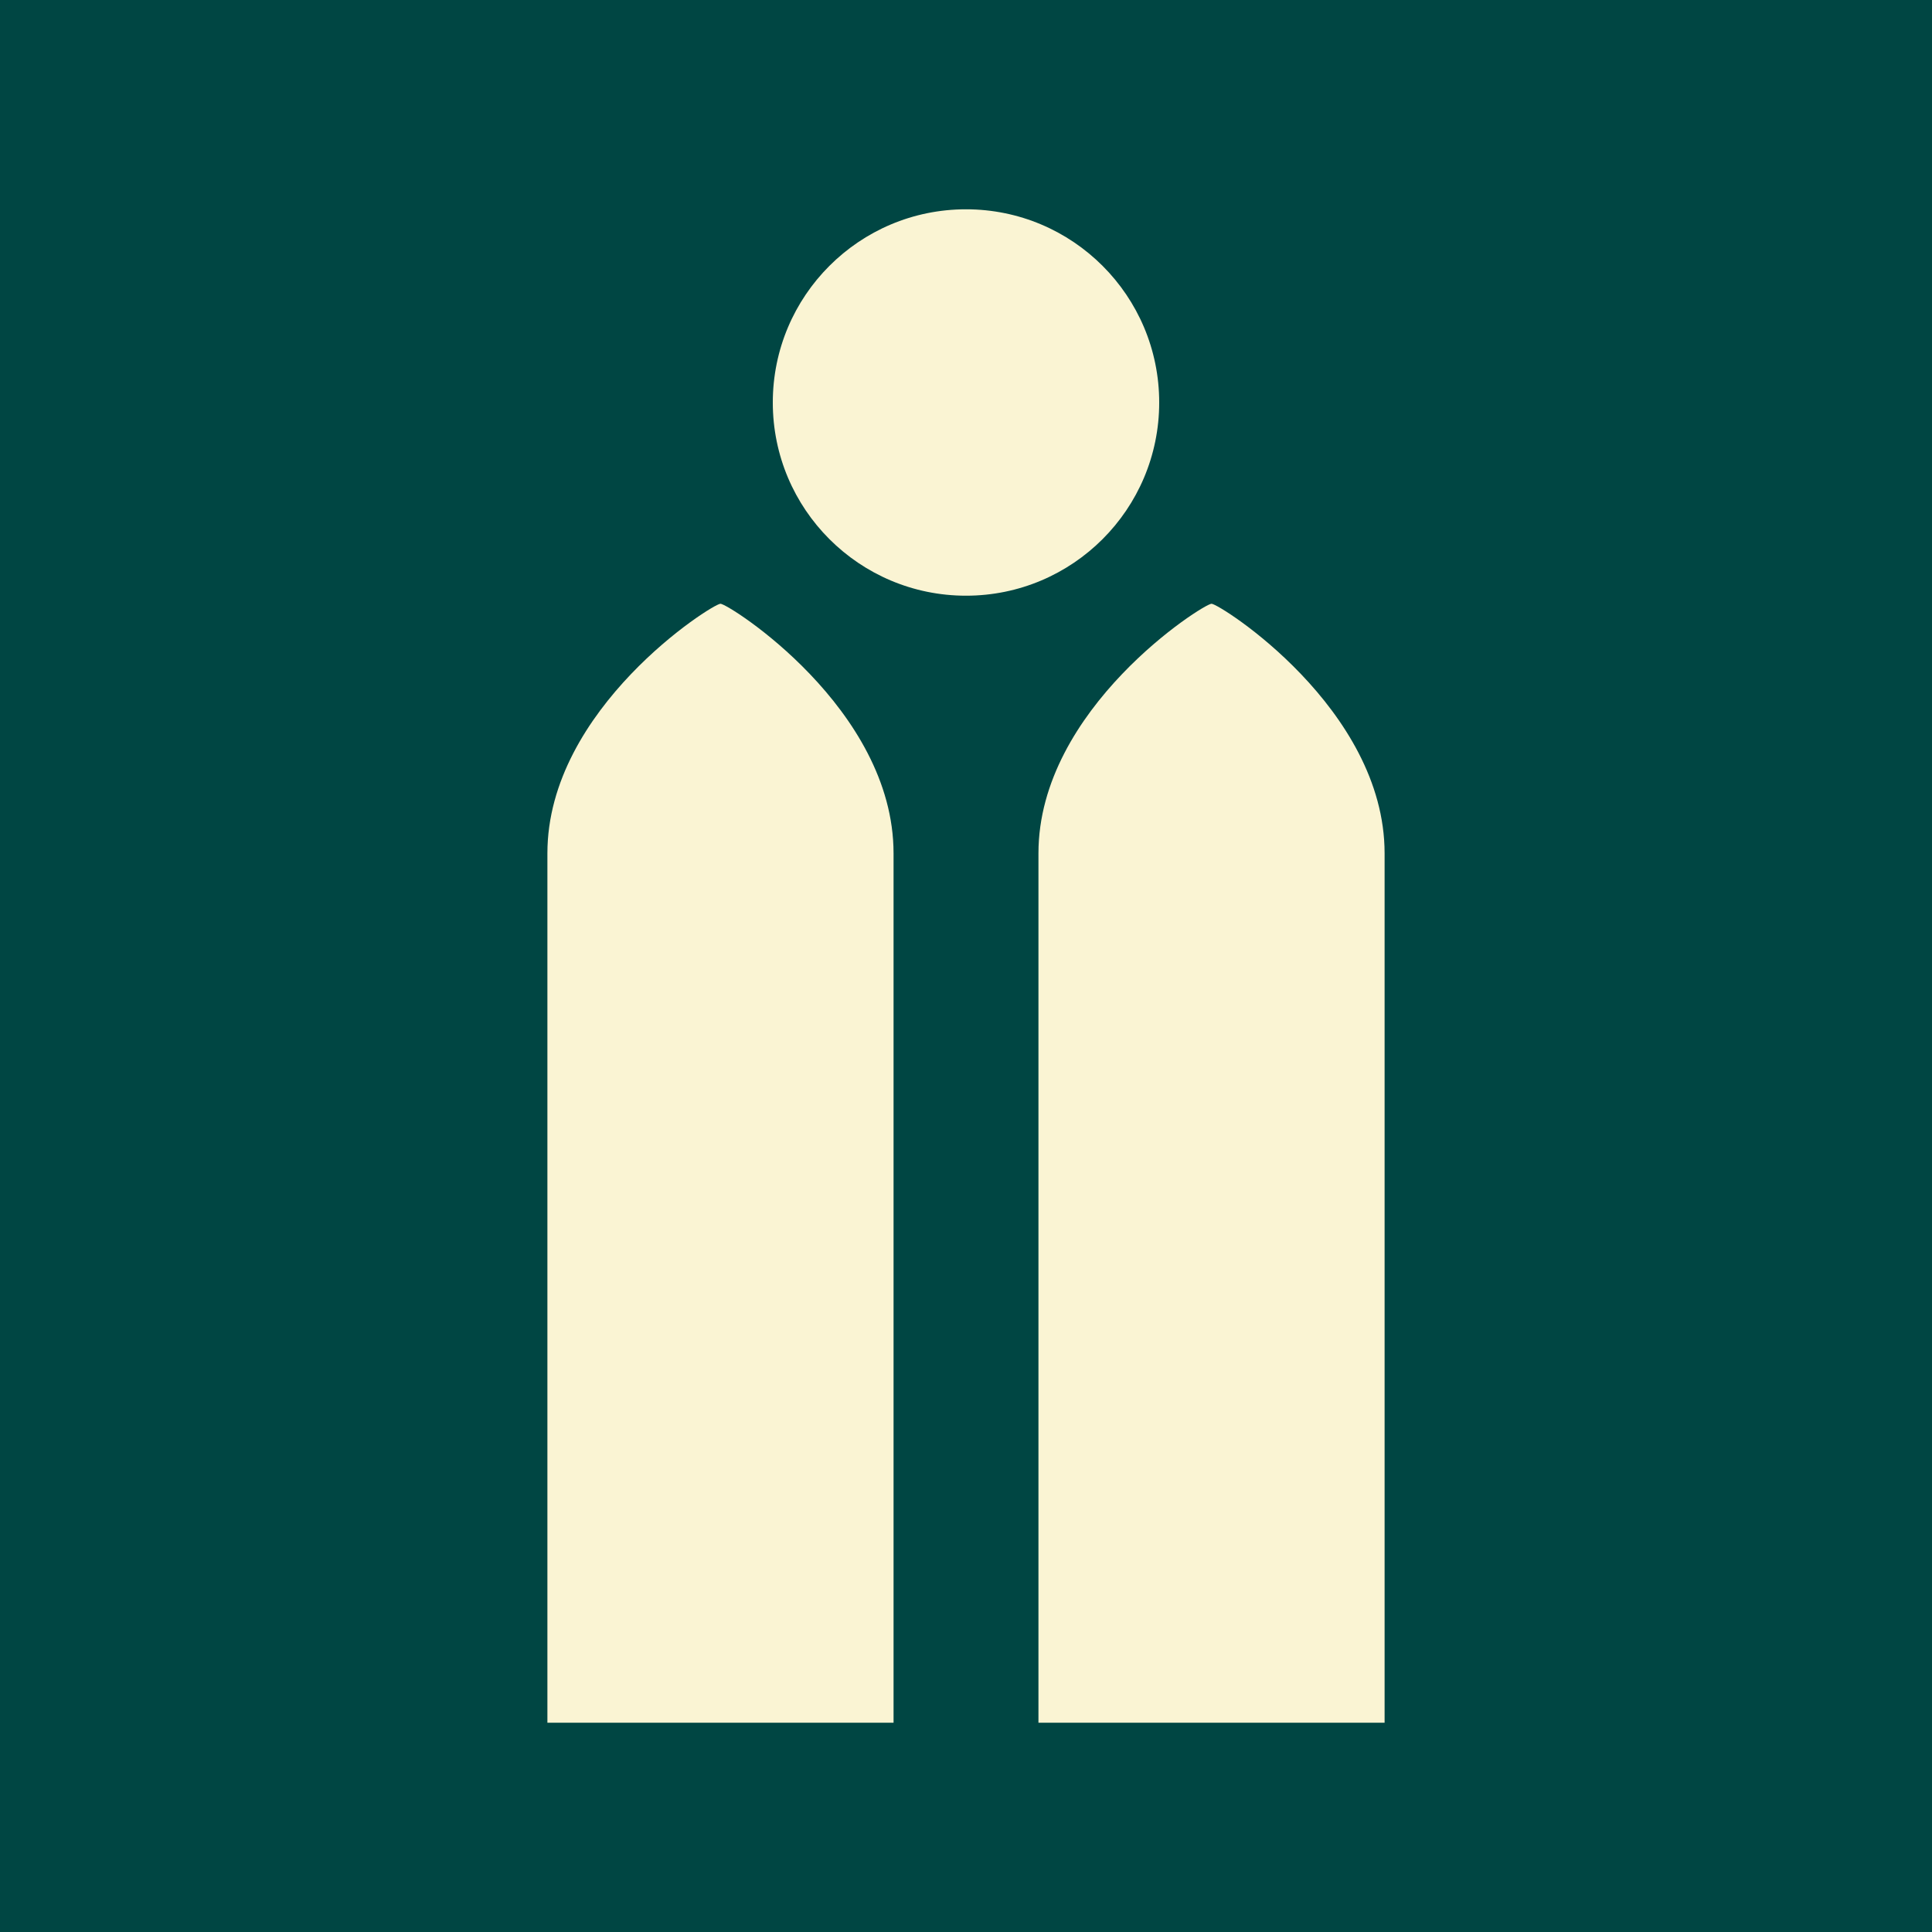
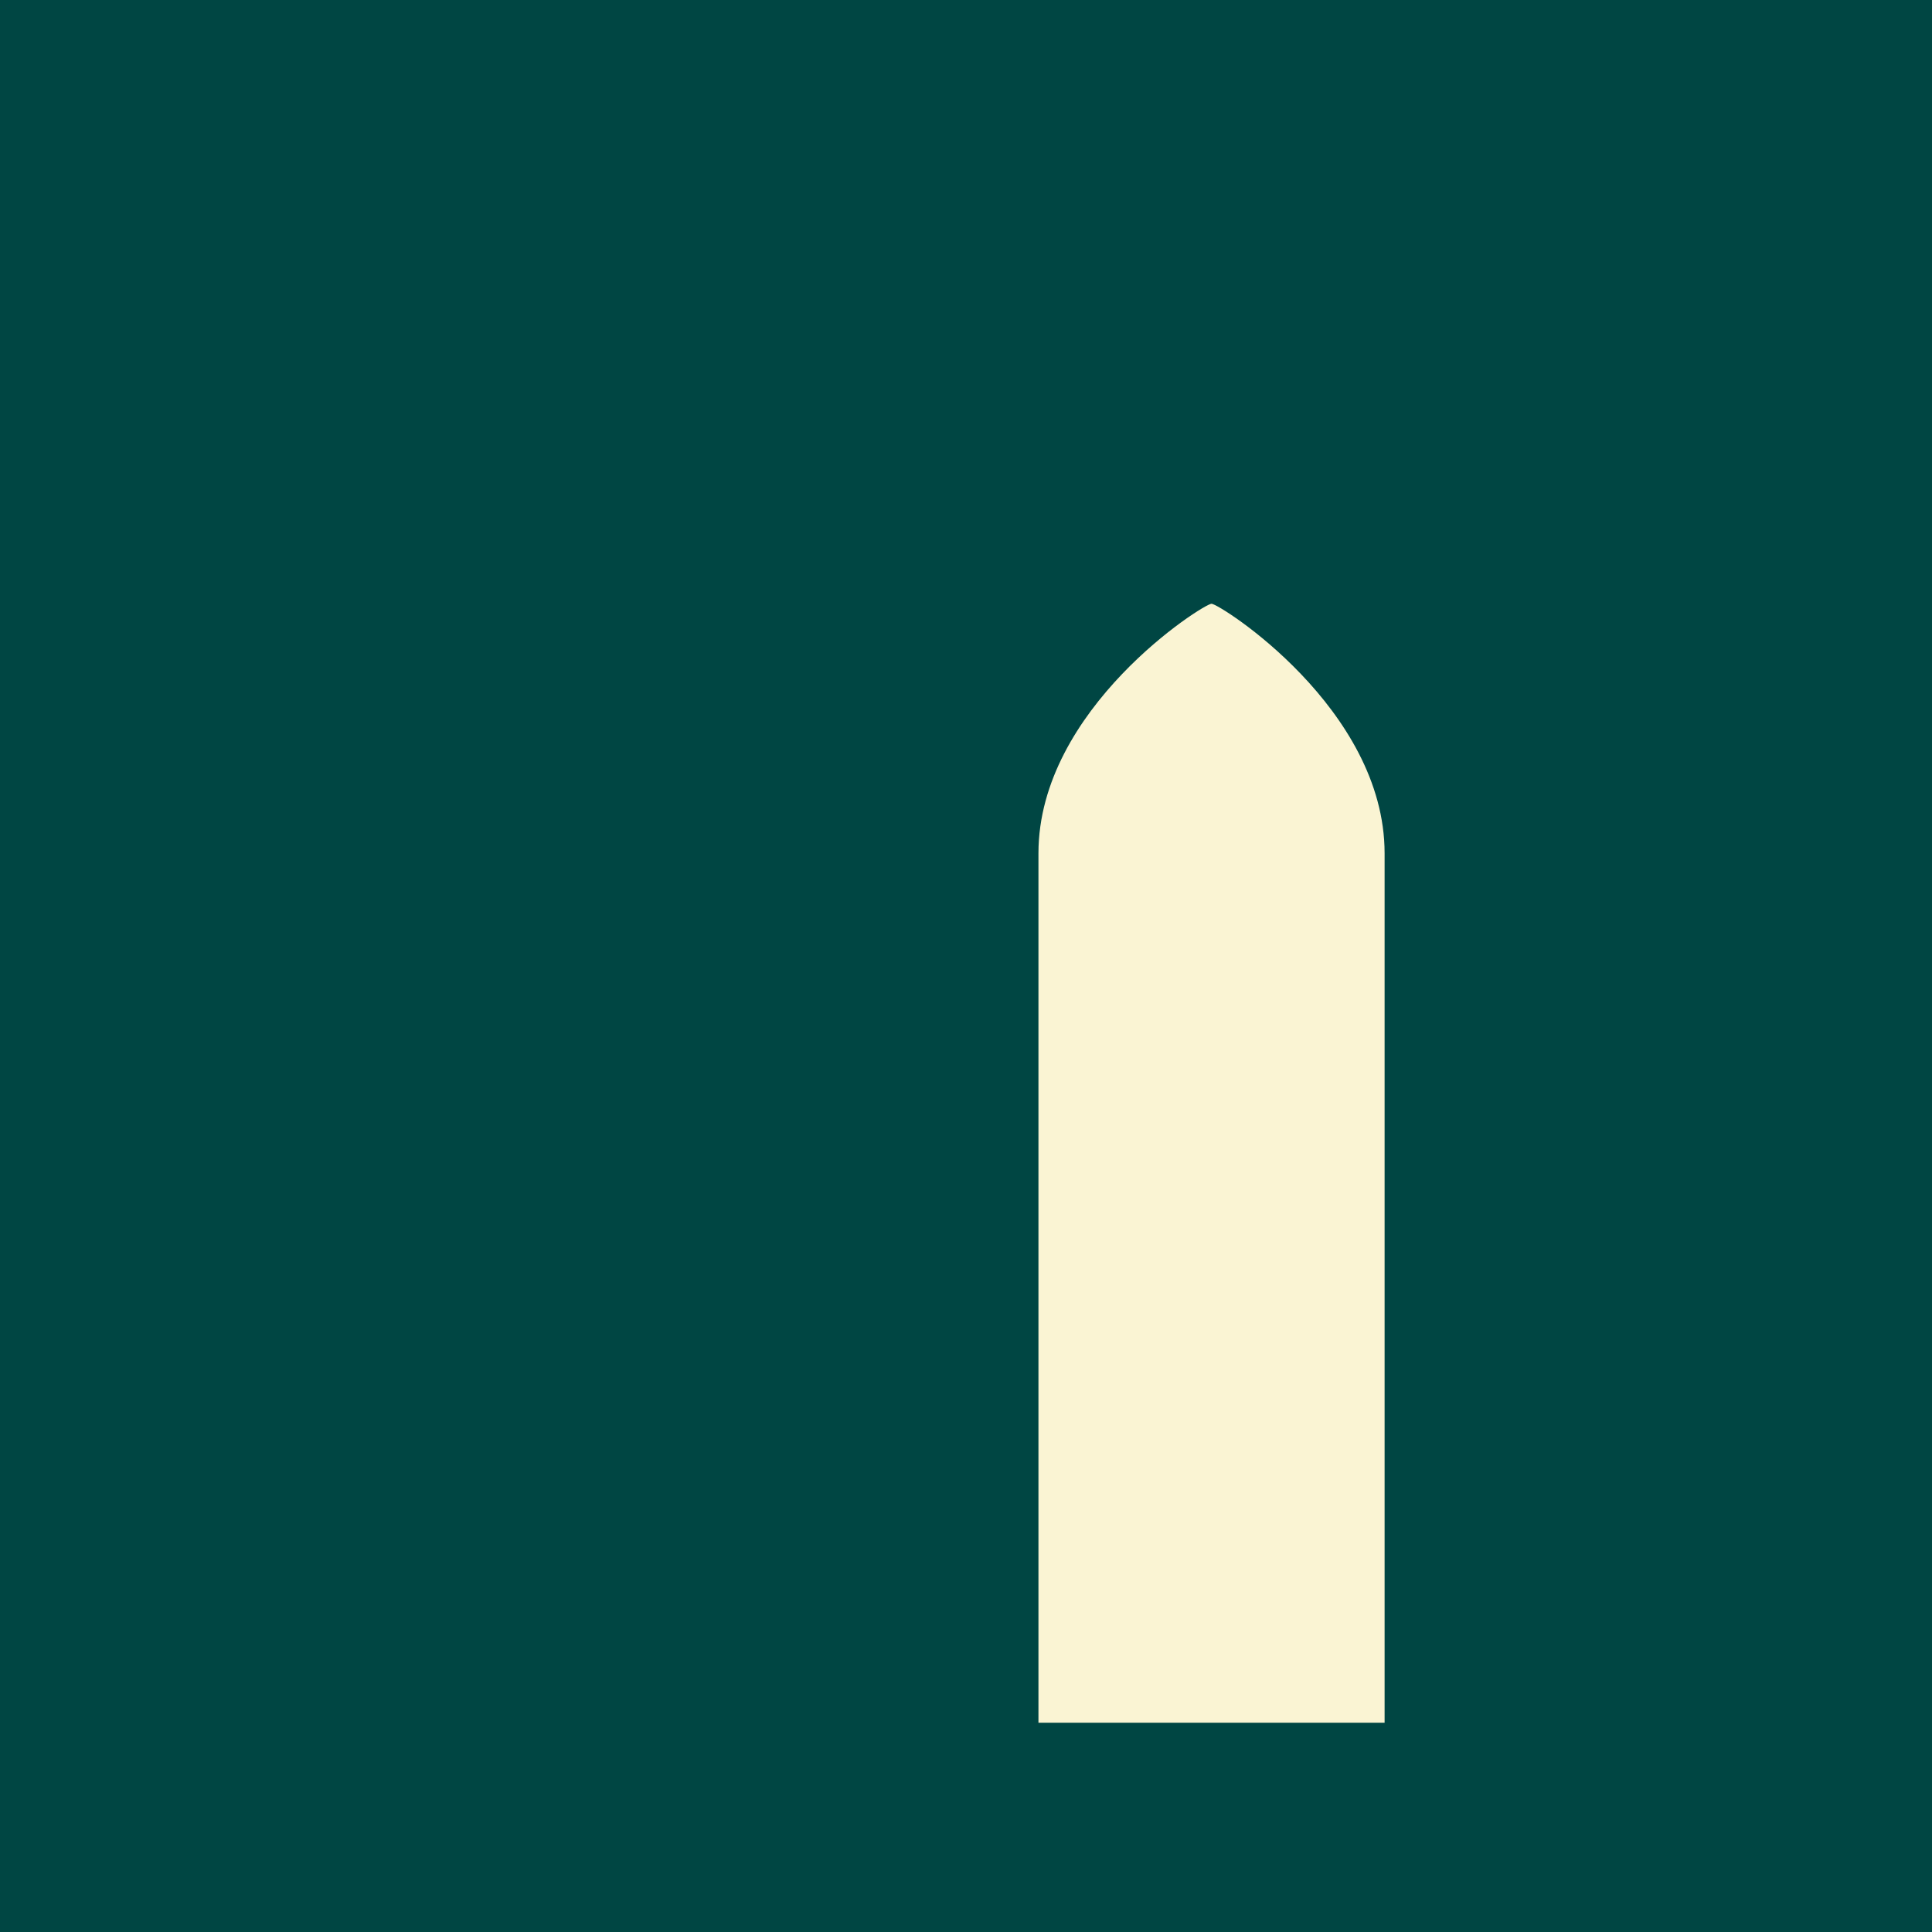
<svg xmlns="http://www.w3.org/2000/svg" id="Layer_1" version="1.1" viewBox="0 0 48 48">
  <defs>
    <style> .st0 { fill: #faf4d3; } .st1 { fill: #004643; } </style>
  </defs>
  <rect class="st1" width="48" height="48" />
  <g>
    <g>
      <path class="st0" d="M30.1,15h0c-.2,0-4.3,2.6-4.3,6.2v21.6h8.6v-21.6c0-3.6-4.1-6.2-4.3-6.2Z" />
-       <path class="st0" d="M17.9,15h0c-.2,0-4.3,2.6-4.3,6.2v21.6h8.6v-21.6c0-3.6-4.1-6.2-4.3-6.2Z" />
    </g>
-     <circle class="st0" cx="24" cy="10" r="4.8" />
  </g>
</svg>